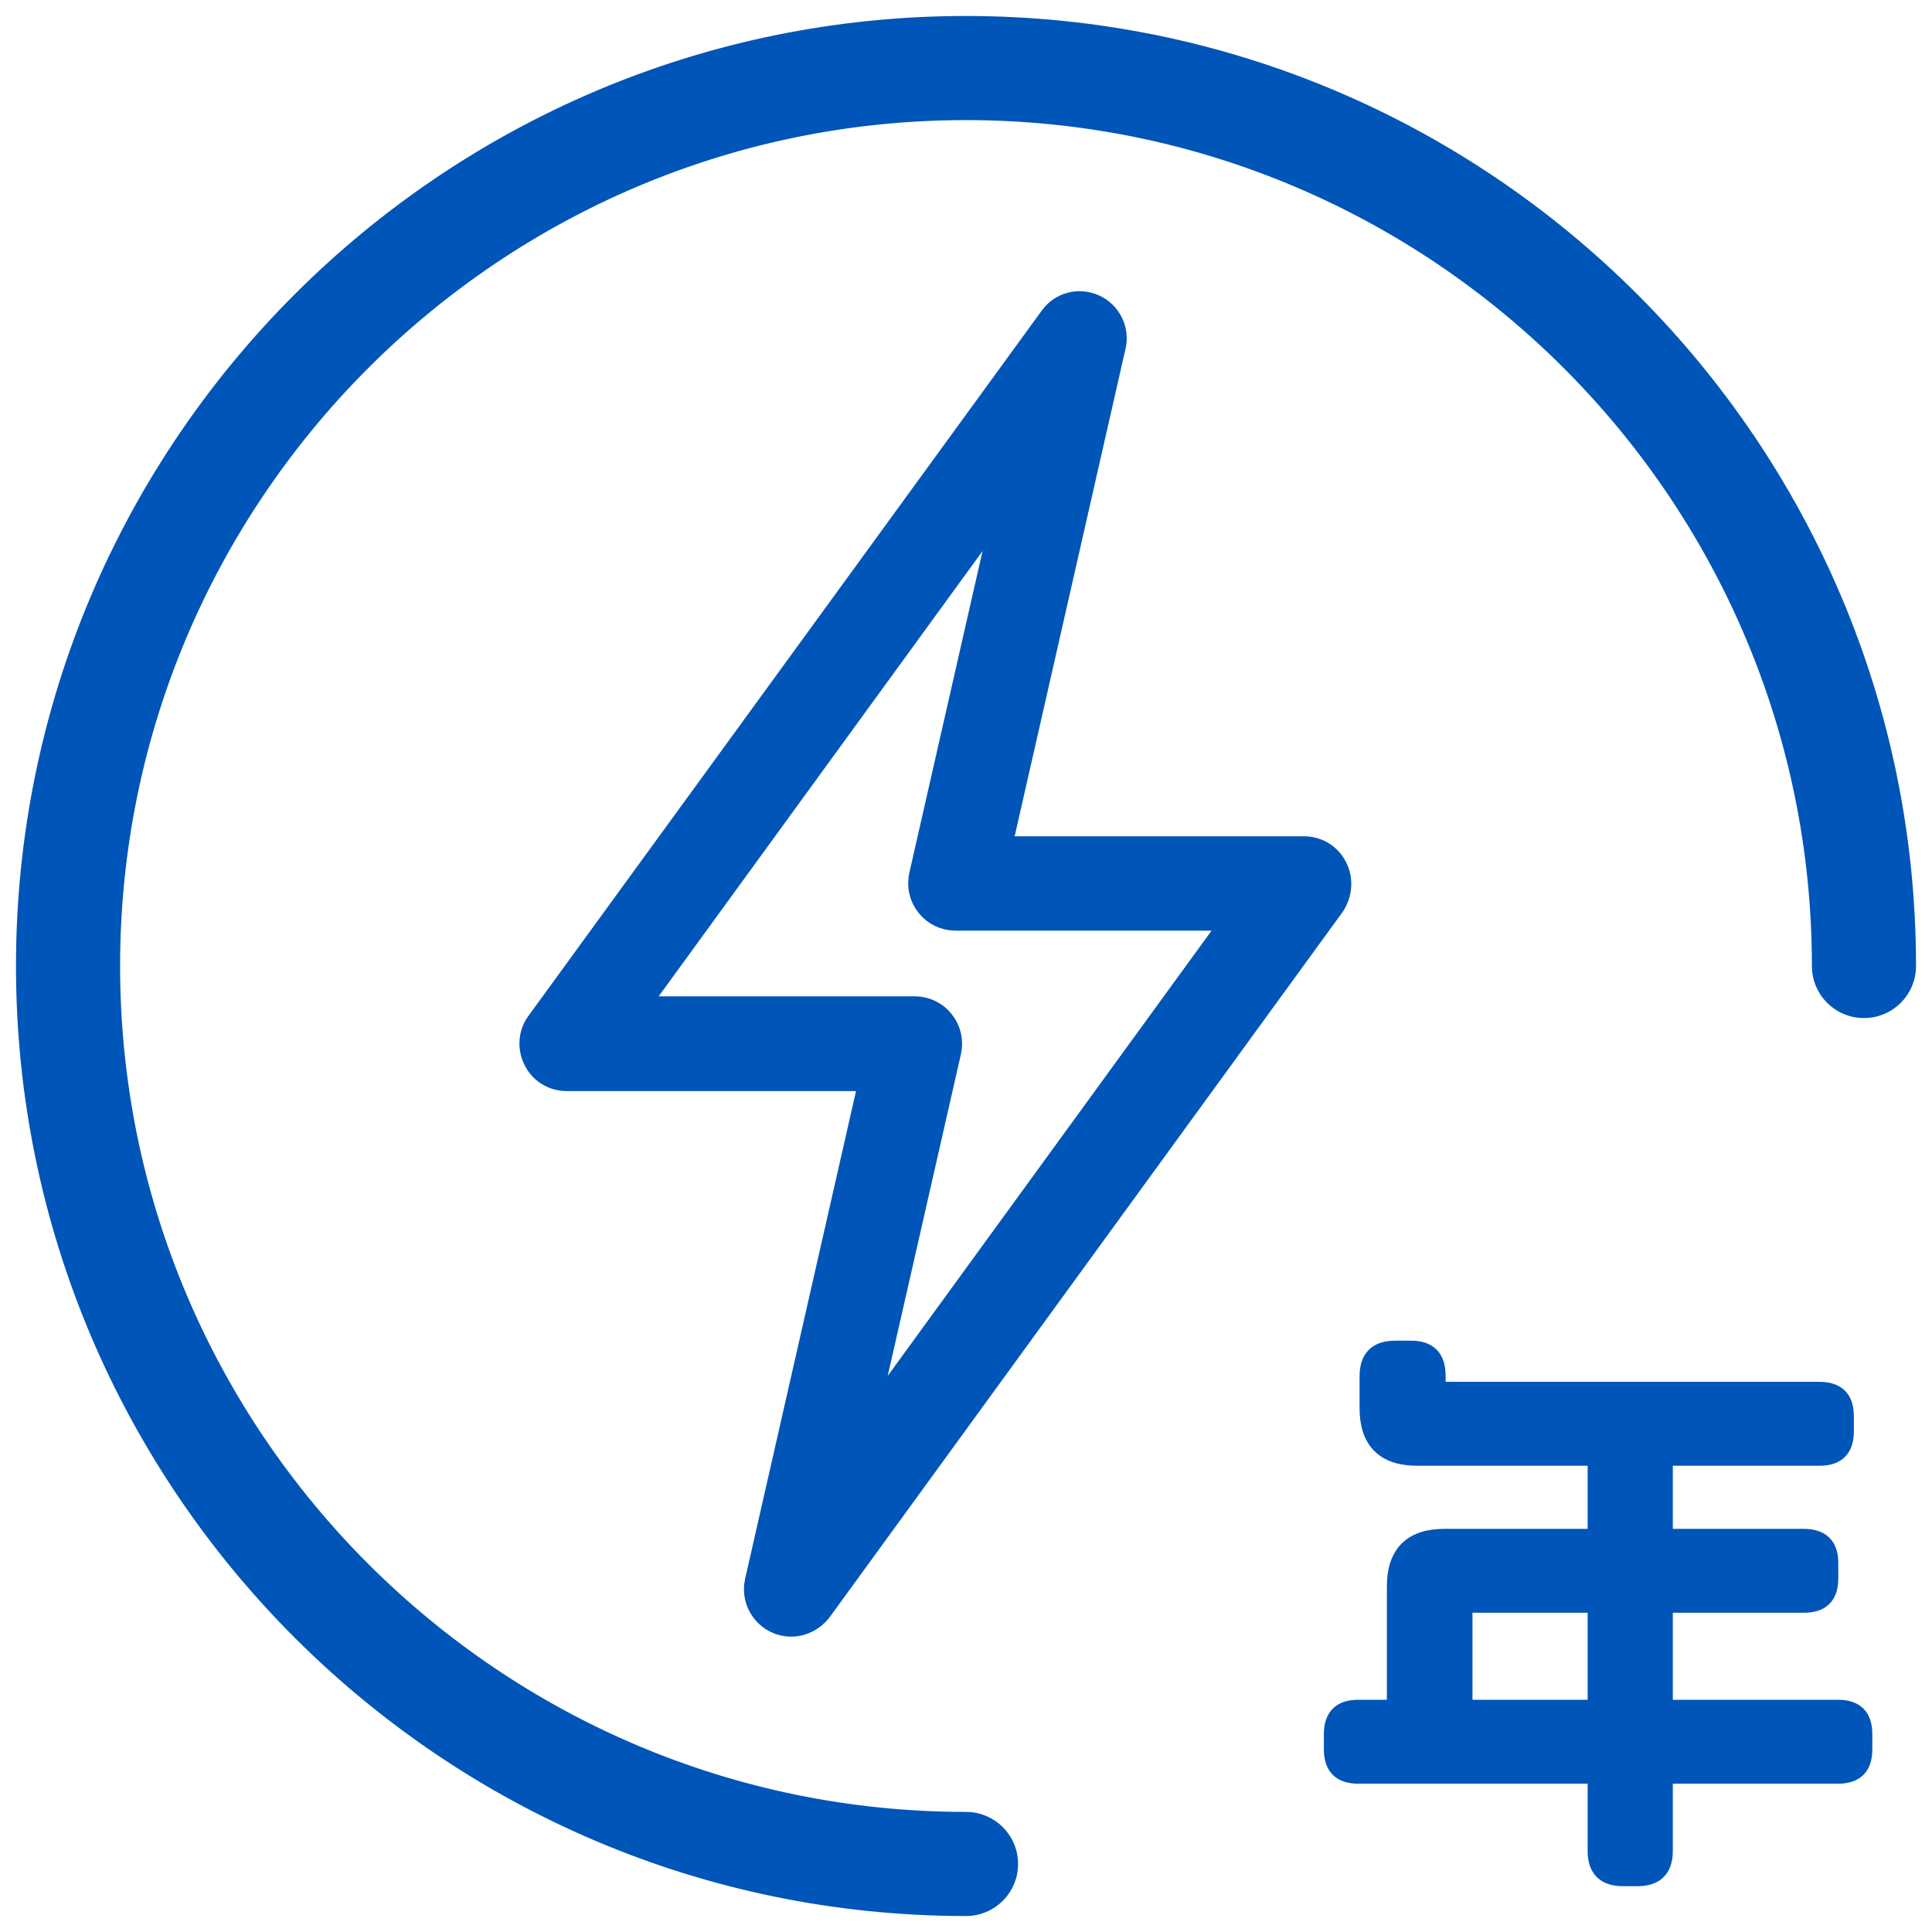
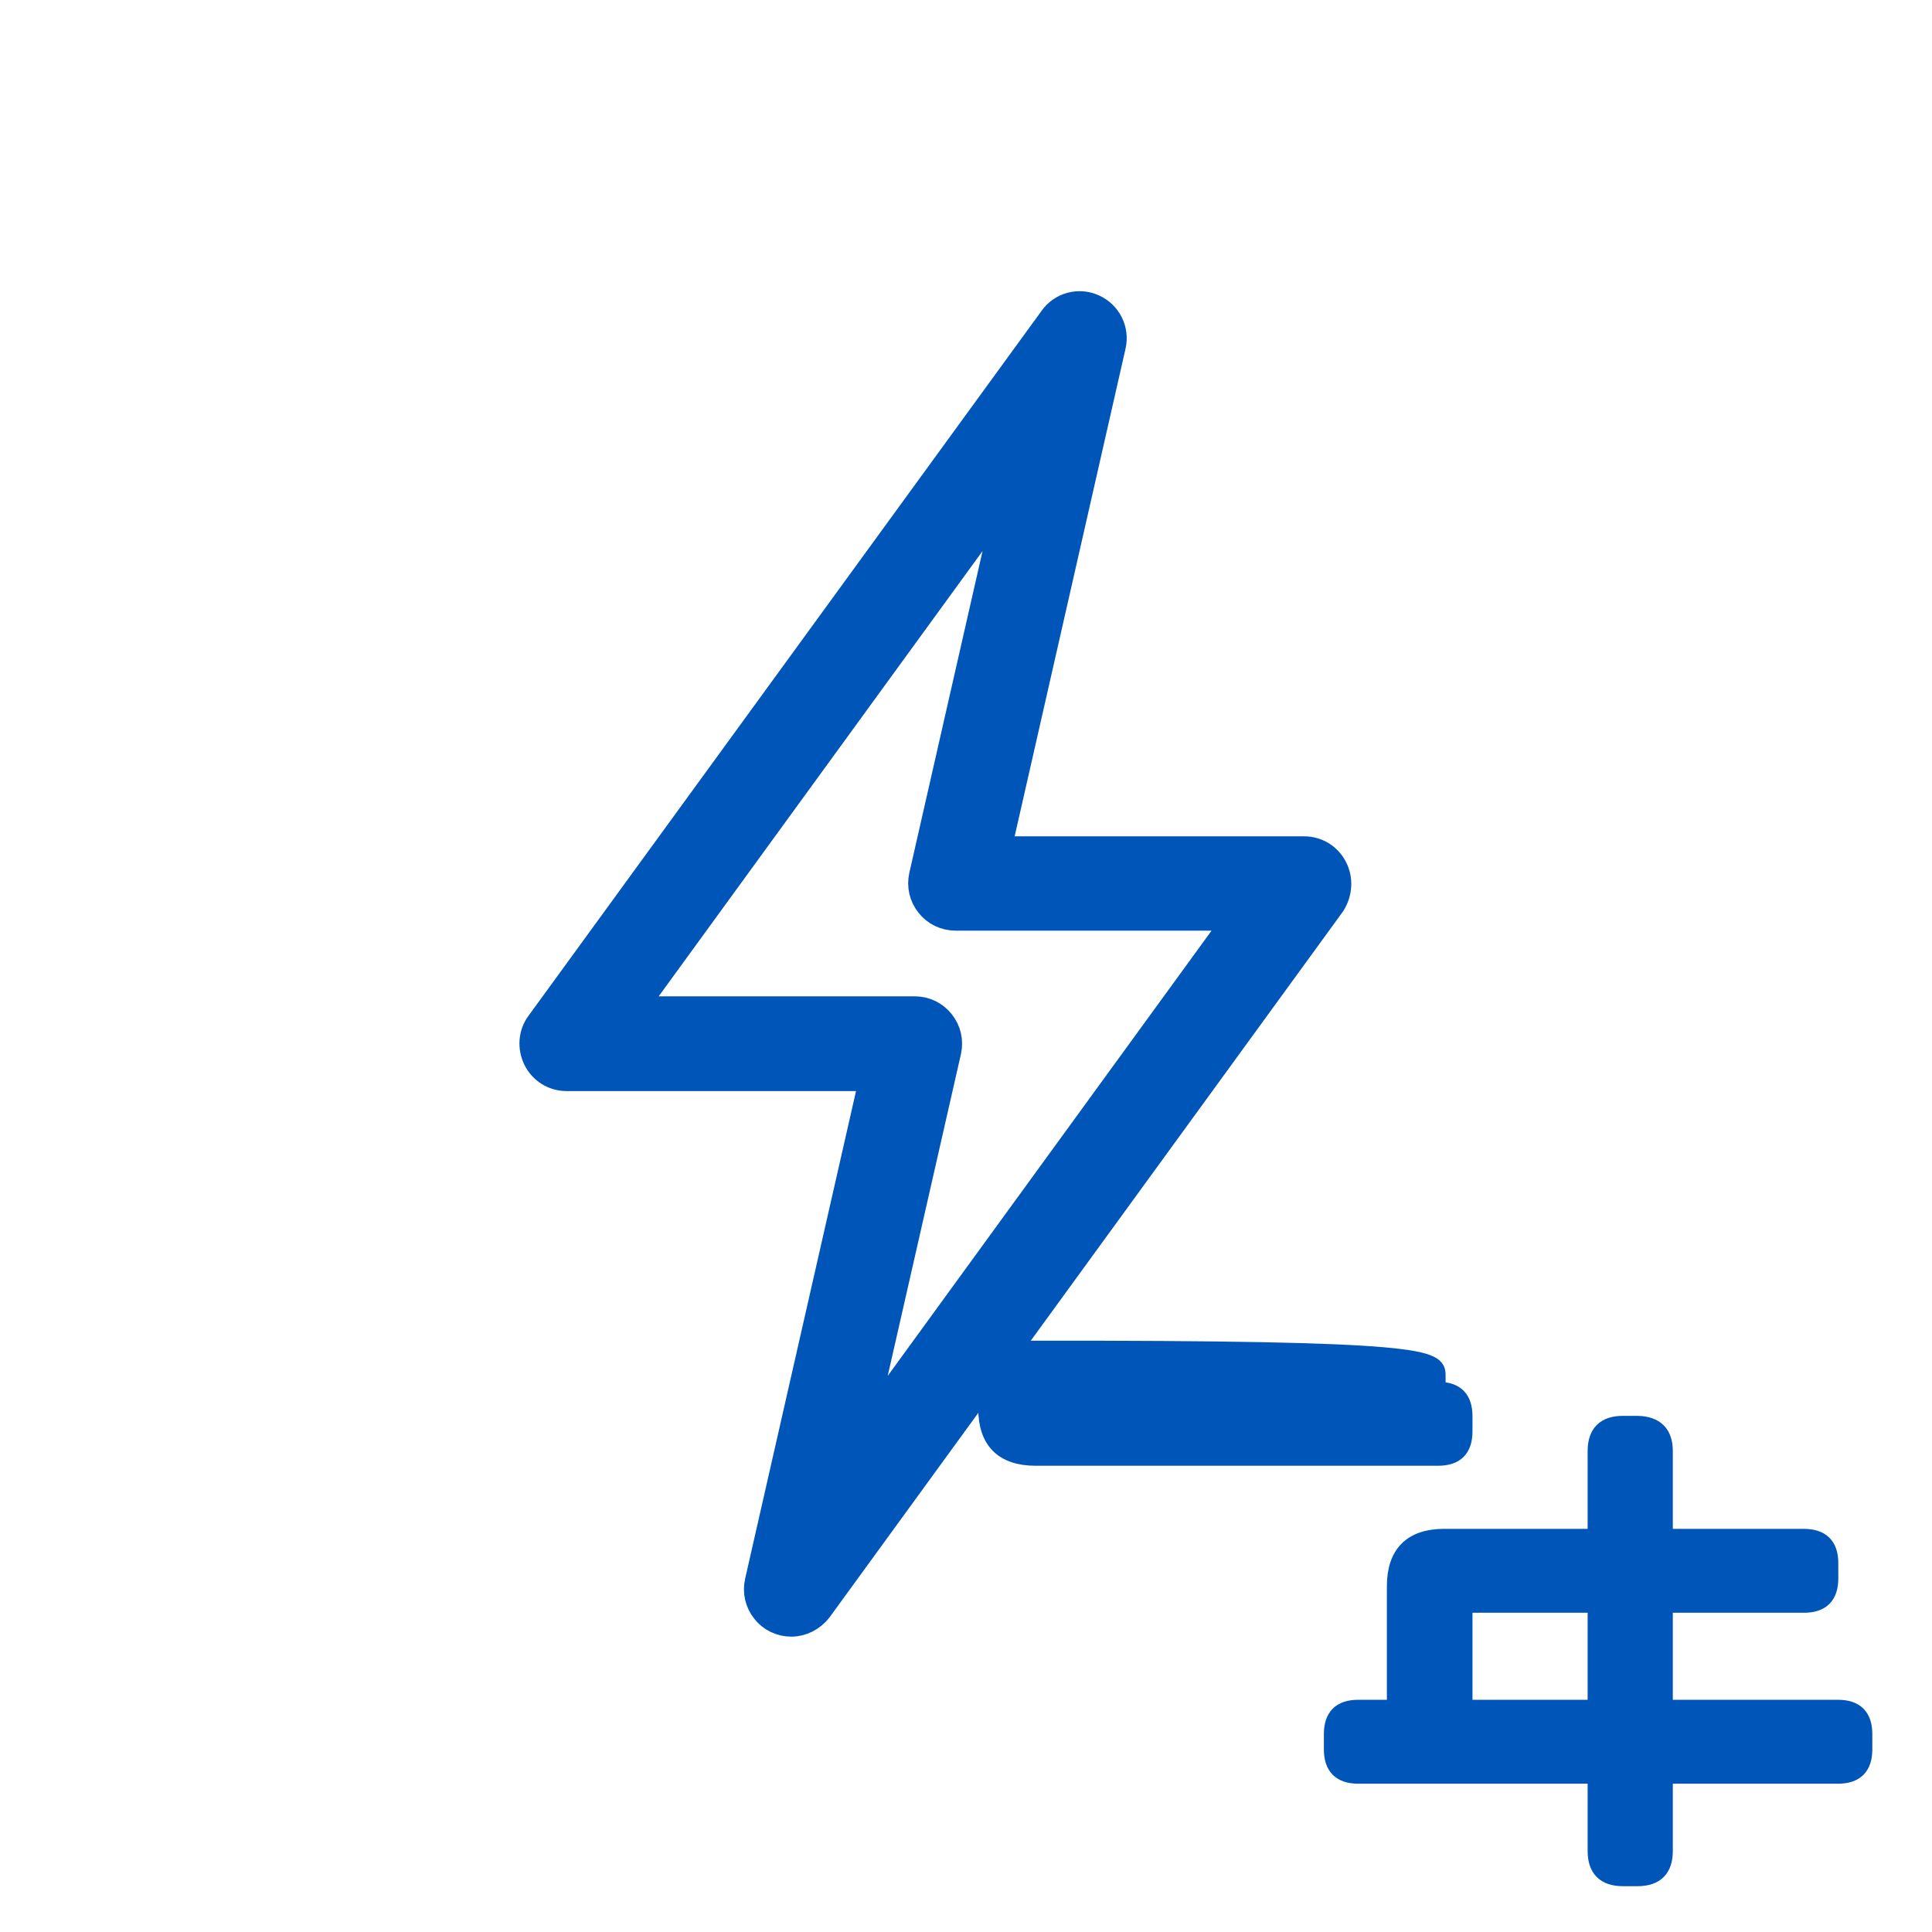
<svg xmlns="http://www.w3.org/2000/svg" version="1.0" id="图层_1" x="0px" y="0px" width="46px" height="46px" viewBox="0 0 46 46" style="enable-background:new 0 0 46 46;" xml:space="preserve">
  <style type="text/css">
	.st0{fill:#0055B8;stroke:#0055B8;stroke-width:0.239;stroke-miterlimit:10;}
	.st1{fill:#0055B8;stroke:#0055B8;stroke-width:0.716;stroke-miterlimit:10;}
	.st2{fill:#0055B8;}
	.st3{fill:#0055B8;stroke:#0055B8;stroke-width:0.358;stroke-miterlimit:10;}
</style>
  <g>
    <g>
-       <path class="st0" d="M23,45.14C10.79,45.14,0.86,35.21,0.86,23S10.79,0.86,23,0.86c12.21,0,22.14,9.93,22.14,22.14    c0,0.42-0.34,0.76-0.76,0.76c-0.42,0-0.76-0.34-0.76-0.76c0-11.37-9.25-20.61-20.62-20.61C11.63,2.39,2.39,11.63,2.39,23    c0,11.37,9.25,20.62,20.61,20.62c0.42,0,0.76,0.34,0.76,0.76C23.76,44.8,23.42,45.14,23,45.14L23,45.14z M23,45.14" />
-       <path class="st0" d="M23,45.5C10.59,45.5,0.5,35.41,0.5,23S10.59,0.5,23,0.5S45.5,10.59,45.5,23c0,0.62-0.5,1.12-1.12,1.12    c-0.62,0-1.12-0.5-1.12-1.12c0-11.17-9.09-20.26-20.26-20.26C11.83,2.74,2.74,11.83,2.74,23c0,11.17,9.09,20.26,20.26,20.26    c0.62,0,1.12,0.5,1.12,1.12C24.12,45,23.62,45.5,23,45.5z M23,1.22C10.99,1.22,1.22,10.99,1.22,23c0,12.01,9.77,21.78,21.78,21.78    c0.22,0,0.41-0.18,0.41-0.41c0-0.22-0.18-0.41-0.41-0.41C11.44,43.97,2.03,34.56,2.03,23C2.03,11.44,11.44,2.03,23,2.03    c11.56,0,20.97,9.41,20.97,20.97c0,0.22,0.18,0.41,0.41,0.41c0.22,0,0.41-0.18,0.41-0.41C44.78,10.99,35.01,1.22,23,1.22z" />
-     </g>
+       </g>
    <path class="st1" d="M31.73,20.69c-0.13-0.26-0.39-0.42-0.68-0.42h-7.34l2.74-12.05c0.08-0.35-0.1-0.71-0.43-0.86   c-0.33-0.15-0.72-0.05-0.93,0.25L12.87,24.4c-0.17,0.23-0.19,0.54-0.06,0.8c0.13,0.26,0.39,0.42,0.68,0.42h7.34l-2.74,12.05   c-0.05,0.23,0,0.46,0.15,0.65c0.14,0.18,0.36,0.29,0.6,0.29c0.24,0,0.47-0.12,0.62-0.31l12.22-16.8   C31.84,21.25,31.86,20.94,31.73,20.69z M20.4,34.38l2.13-9.36c0.05-0.23,0-0.46-0.15-0.65c-0.14-0.18-0.36-0.29-0.6-0.29h-6.8   l9.15-12.58l-2.13,9.36c-0.05,0.23,0,0.46,0.15,0.65c0.14,0.18,0.36,0.29,0.6,0.29h6.8L20.4,34.38z" />
    <path class="st2" d="M33.94,33.69" />
    <g>
-       <path class="st3" d="M44.4,41.29v0.36c0,0.43-0.21,0.64-0.64,0.64H32.34c-0.43,0-0.64-0.21-0.64-0.64v-0.36    c0-0.43,0.21-0.64,0.64-0.64h11.42C44.19,40.65,44.4,40.86,44.4,41.29z M34.24,32.75v0.33h9.08c0.43,0,0.64,0.21,0.64,0.64v0.36    c0,0.43-0.21,0.64-0.64,0.64h-9.58c-0.79,0-1.19-0.4-1.19-1.19v-0.76c0-0.45,0.22-0.67,0.67-0.67h0.35    C34.02,32.09,34.24,32.31,34.24,32.75z M43.59,37.22v0.36c0,0.43-0.21,0.64-0.64,0.64h-8.07v2.6c0,0.44-0.22,0.66-0.66,0.66h-0.36    c-0.44,0-0.66-0.22-0.66-0.66v-3.05c0-0.79,0.4-1.19,1.19-1.19h8.55C43.38,36.58,43.59,36.79,43.59,37.22z M39.65,34.55v9.52    c0,0.44-0.22,0.66-0.66,0.66h-0.35c-0.44,0-0.66-0.22-0.66-0.66v-9.52c0-0.44,0.22-0.66,0.66-0.66h0.35    C39.43,33.9,39.65,34.12,39.65,34.55z" />
+       <path class="st3" d="M44.4,41.29v0.36c0,0.43-0.21,0.64-0.64,0.64H32.34c-0.43,0-0.64-0.21-0.64-0.64v-0.36    c0-0.43,0.21-0.64,0.64-0.64h11.42C44.19,40.65,44.4,40.86,44.4,41.29z M34.24,32.75v0.33c0.43,0,0.64,0.21,0.64,0.64v0.36    c0,0.43-0.21,0.64-0.64,0.64h-9.58c-0.79,0-1.19-0.4-1.19-1.19v-0.76c0-0.45,0.22-0.67,0.67-0.67h0.35    C34.02,32.09,34.24,32.31,34.24,32.75z M43.59,37.22v0.36c0,0.43-0.21,0.64-0.64,0.64h-8.07v2.6c0,0.44-0.22,0.66-0.66,0.66h-0.36    c-0.44,0-0.66-0.22-0.66-0.66v-3.05c0-0.79,0.4-1.19,1.19-1.19h8.55C43.38,36.58,43.59,36.79,43.59,37.22z M39.65,34.55v9.52    c0,0.44-0.22,0.66-0.66,0.66h-0.35c-0.44,0-0.66-0.22-0.66-0.66v-9.52c0-0.44,0.22-0.66,0.66-0.66h0.35    C39.43,33.9,39.65,34.12,39.65,34.55z" />
    </g>
  </g>
</svg>